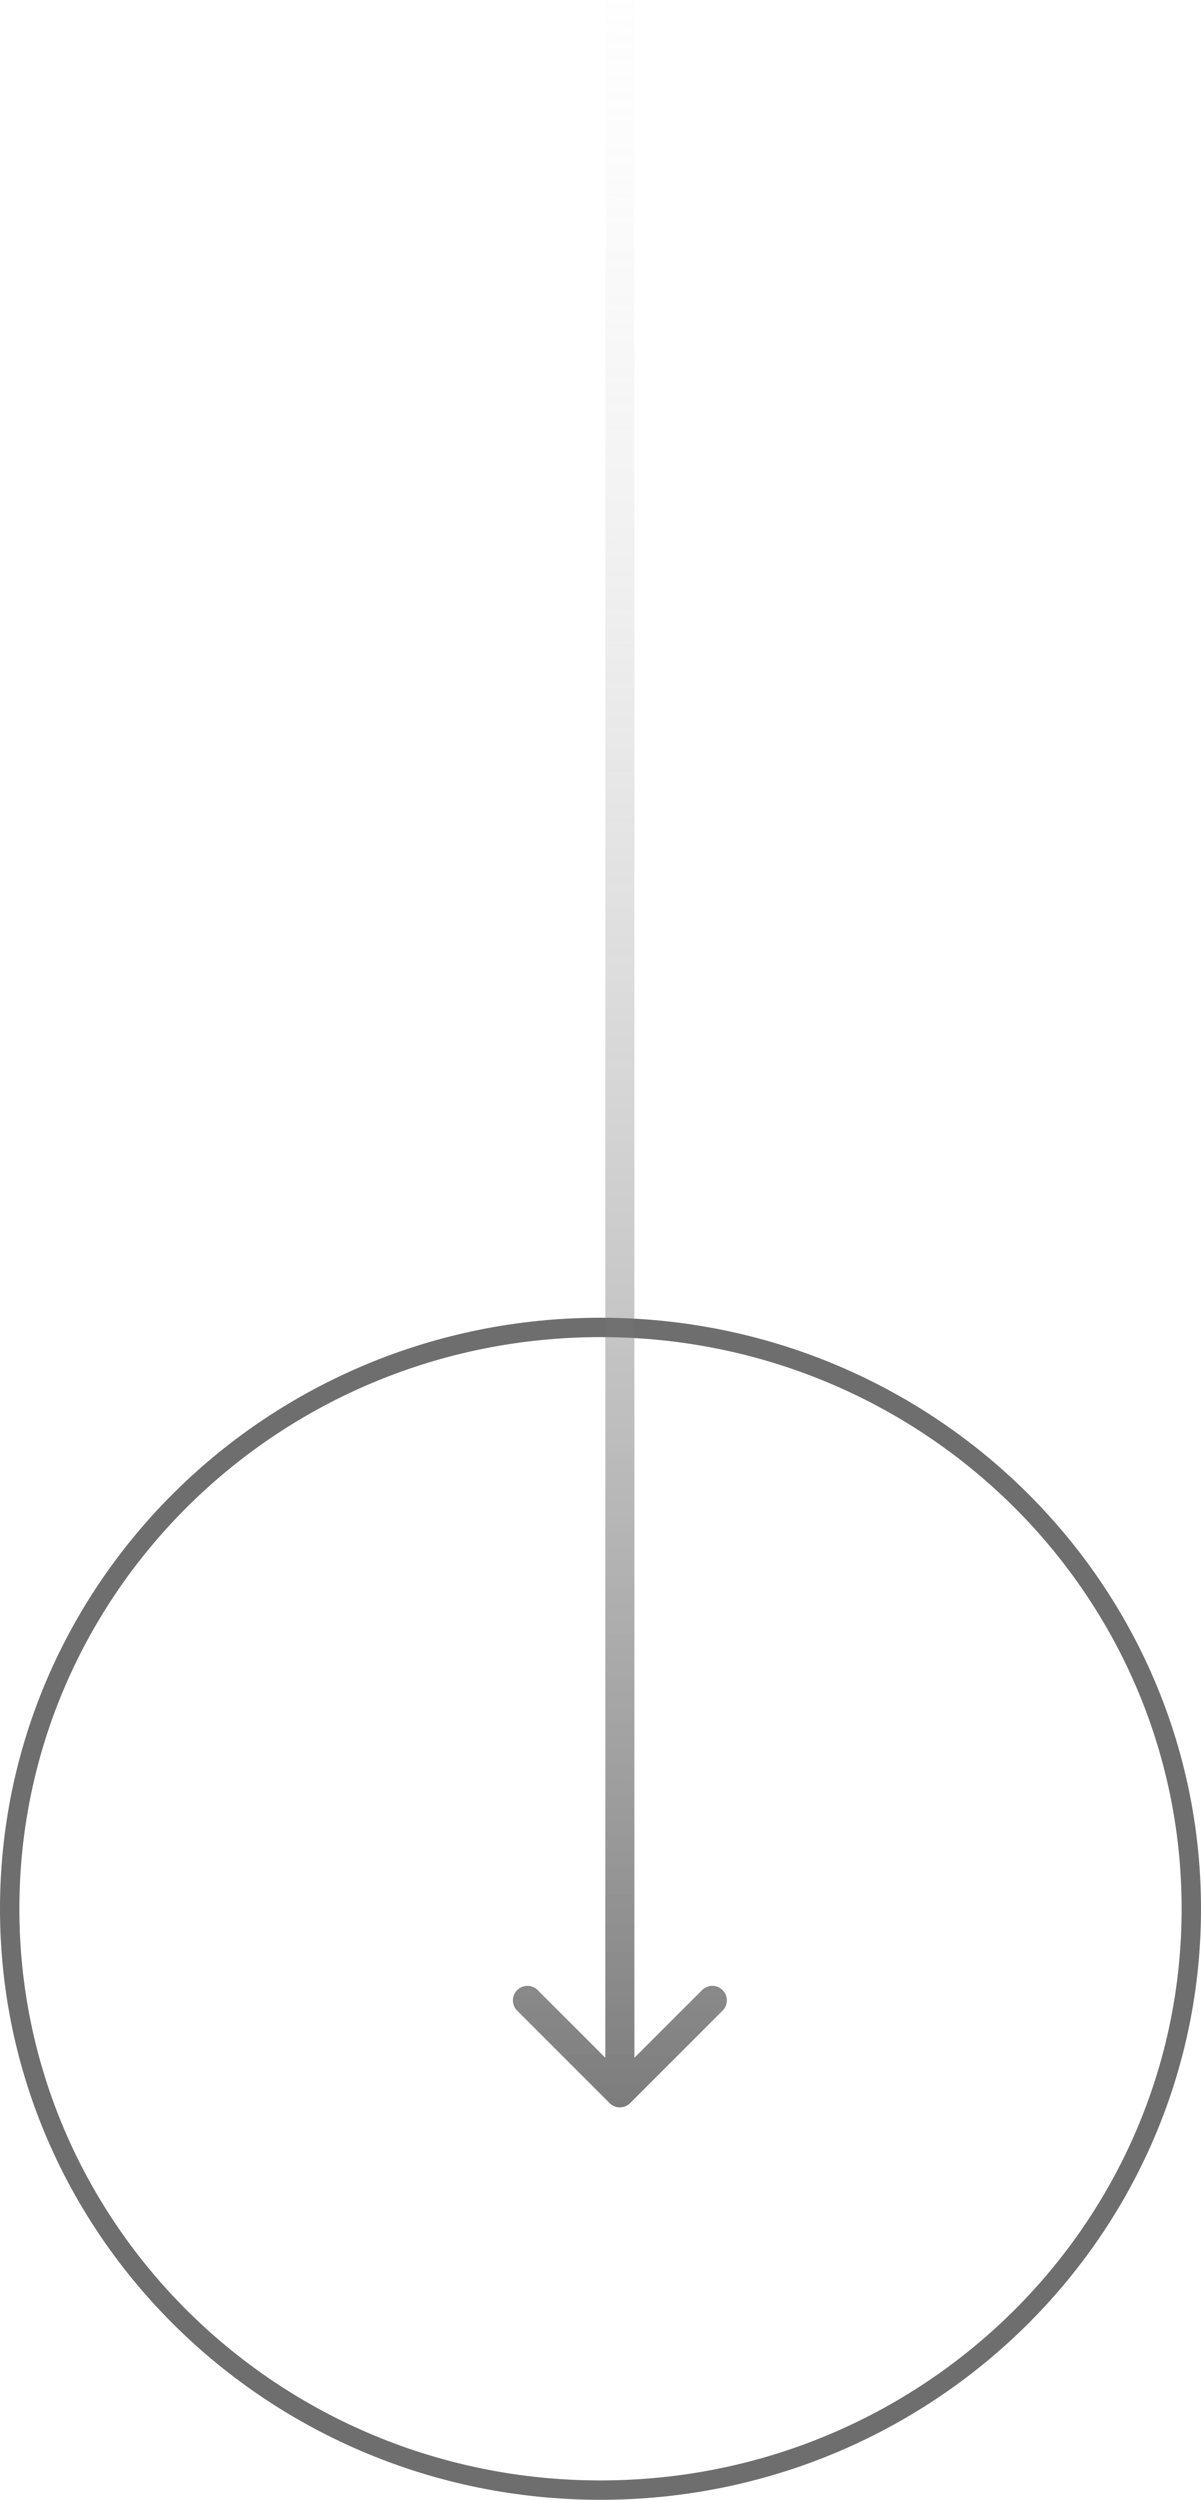
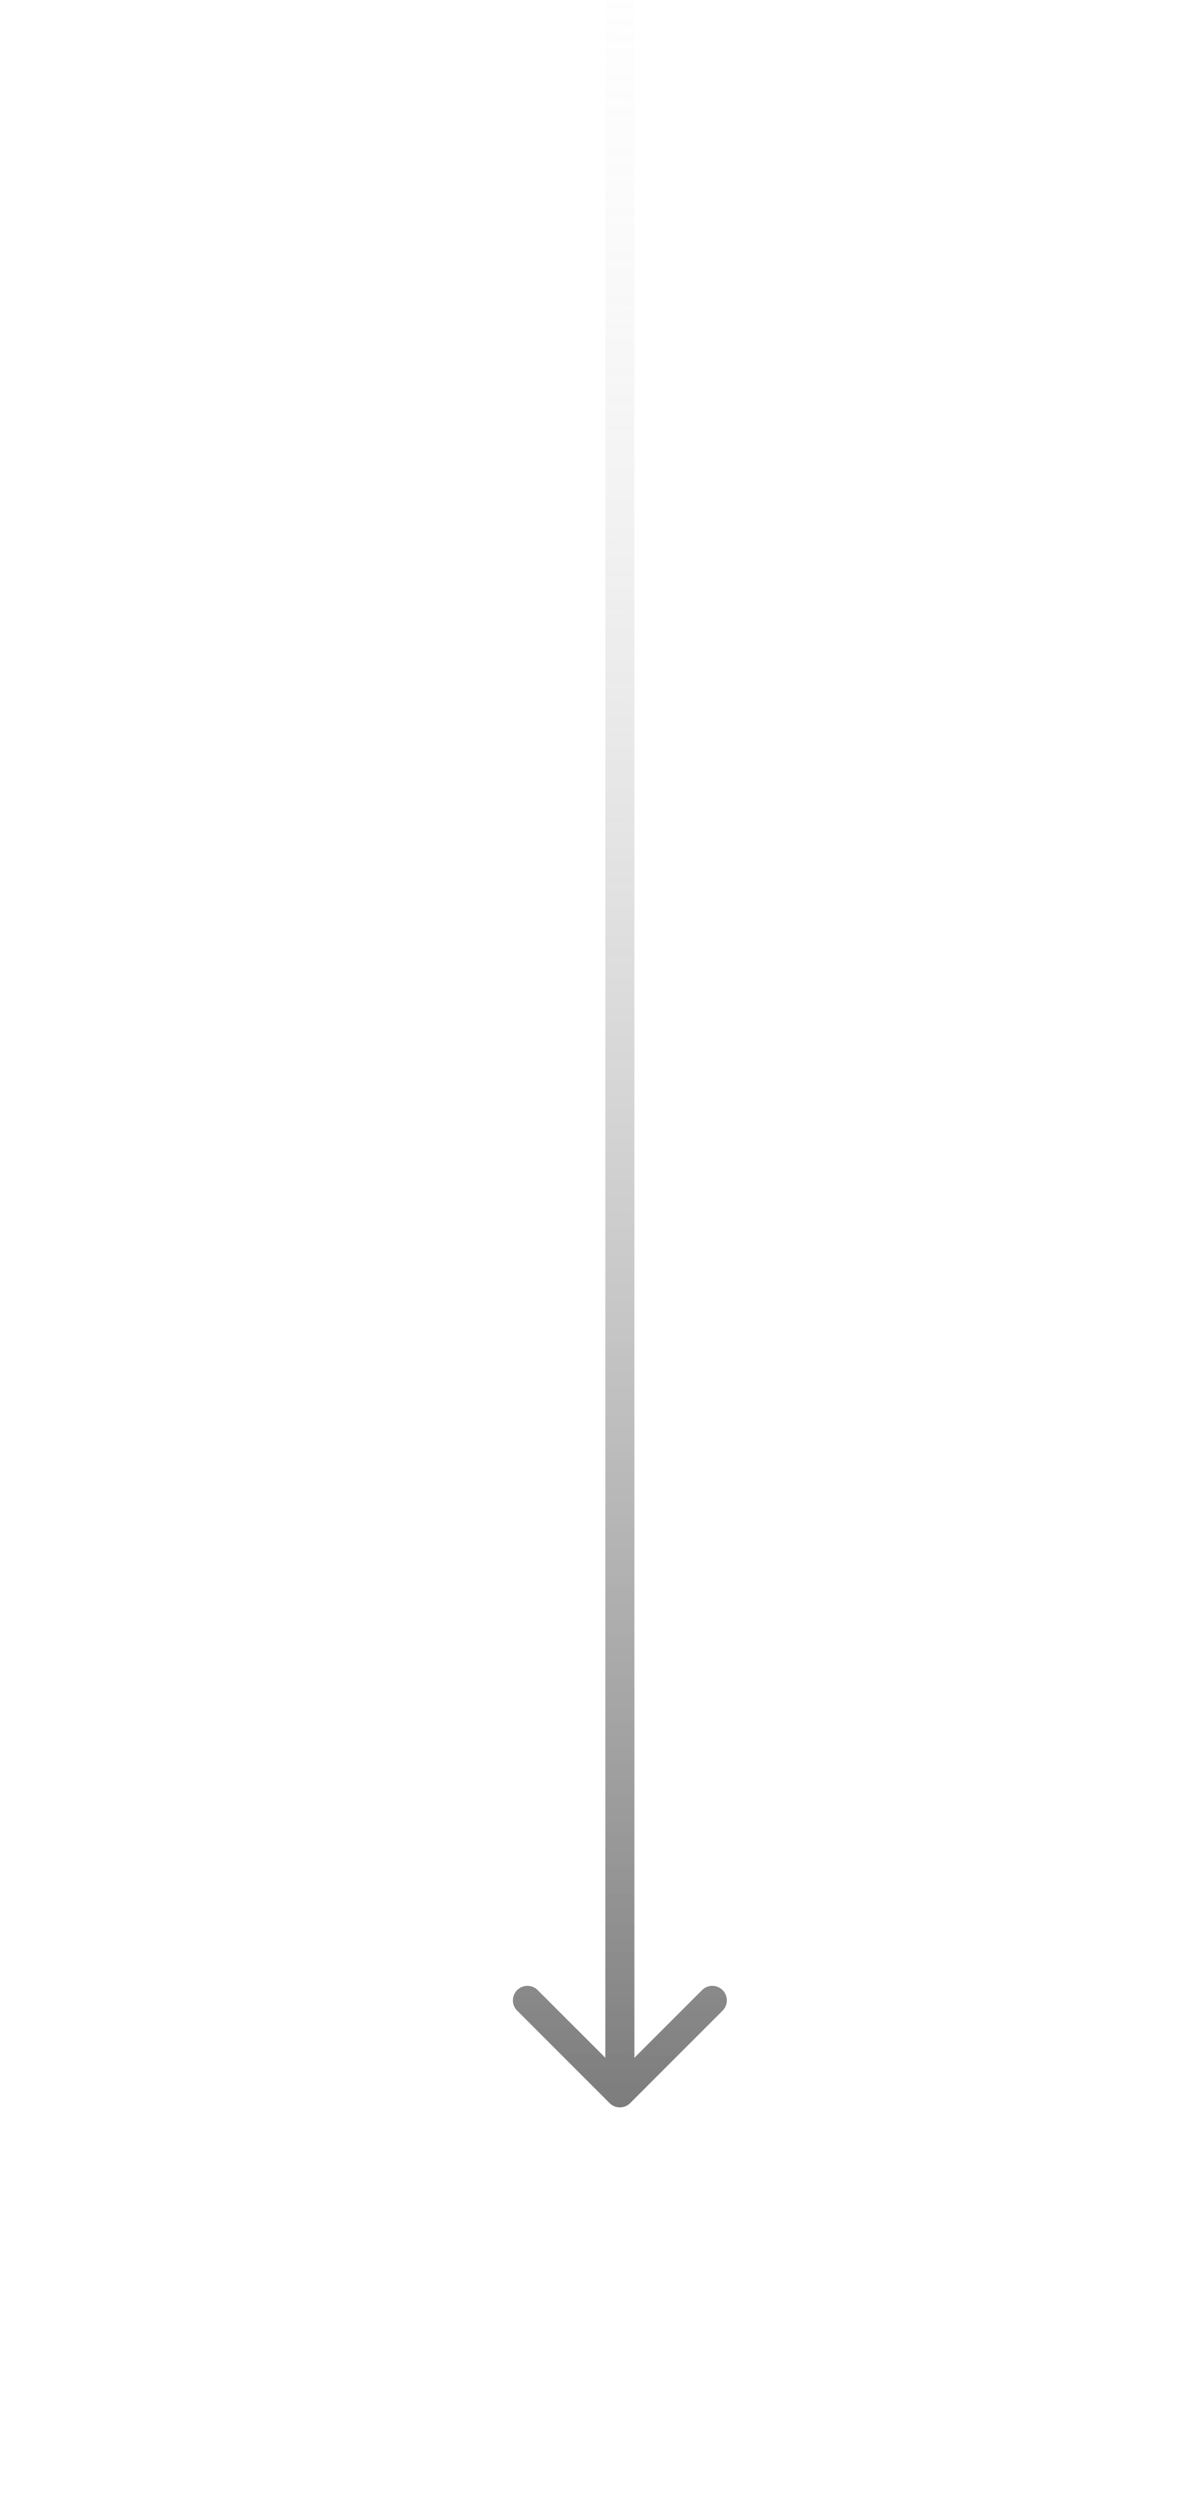
<svg xmlns="http://www.w3.org/2000/svg" width="62" height="129" viewBox="0 0 62 129" fill="none">
-   <path opacity="0.66" d="M0.5 98.5C0.5 81.939 14.148 68.5 31 68.5C47.852 68.5 61.5 81.939 61.5 98.5C61.5 115.061 47.852 128.5 31 128.5C14.148 128.5 0.5 115.061 0.5 98.5Z" stroke="#242424" />
  <path opacity="0.66" d="M31.47 108.53C31.763 108.823 32.237 108.823 32.53 108.53L37.303 103.757C37.596 103.464 37.596 102.99 37.303 102.697C37.01 102.404 36.535 102.404 36.243 102.697L32 106.939L27.757 102.697C27.465 102.404 26.99 102.404 26.697 102.697C26.404 102.99 26.404 103.464 26.697 103.757L31.47 108.53ZM31.25 3.27835e-08L31.25 108L32.75 108L32.75 -3.27835e-08L31.25 3.27835e-08Z" fill="url(#paint0_linear_1_104)" />
  <defs>
    <linearGradient id="paint0_linear_1_104" x1="-17.998" y1="114.51" x2="-17.076" y2="-11.752" gradientUnits="userSpaceOnUse">
      <stop stop-color="#242424" />
      <stop offset="1" stop-color="white" stop-opacity="0" />
      <stop offset="1" stop-color="#242424" stop-opacity="0" />
    </linearGradient>
  </defs>
</svg>